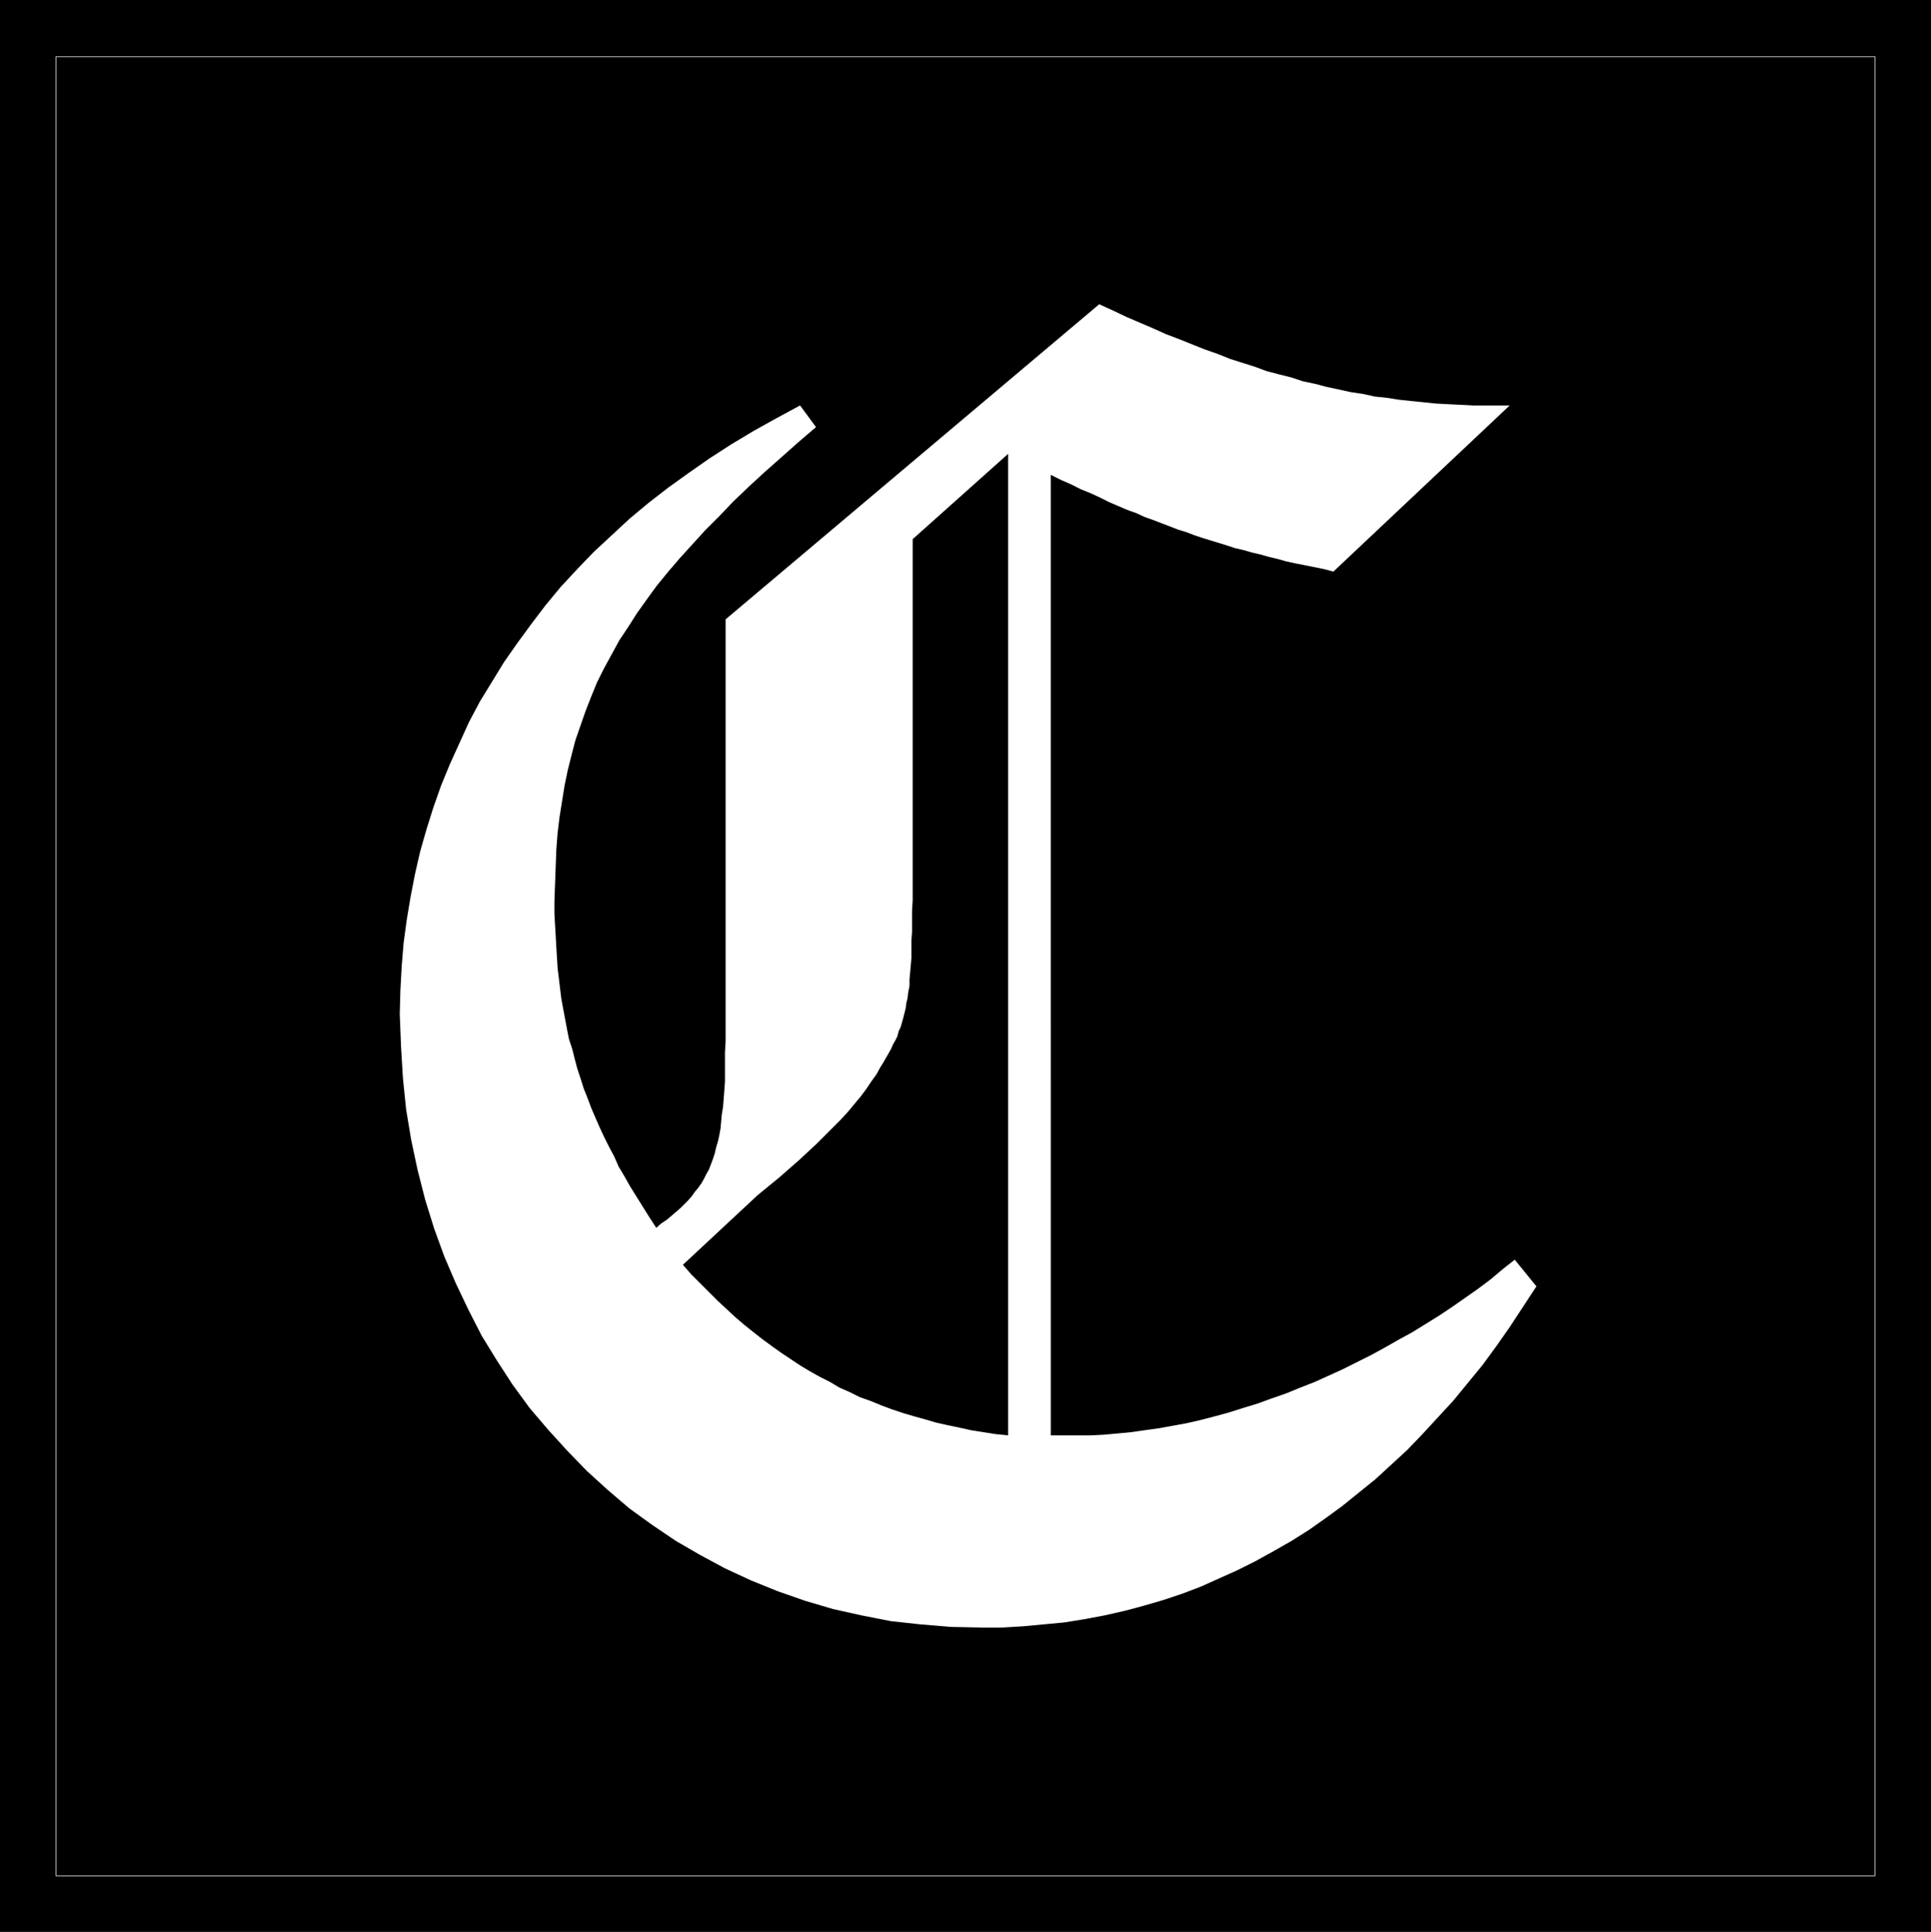
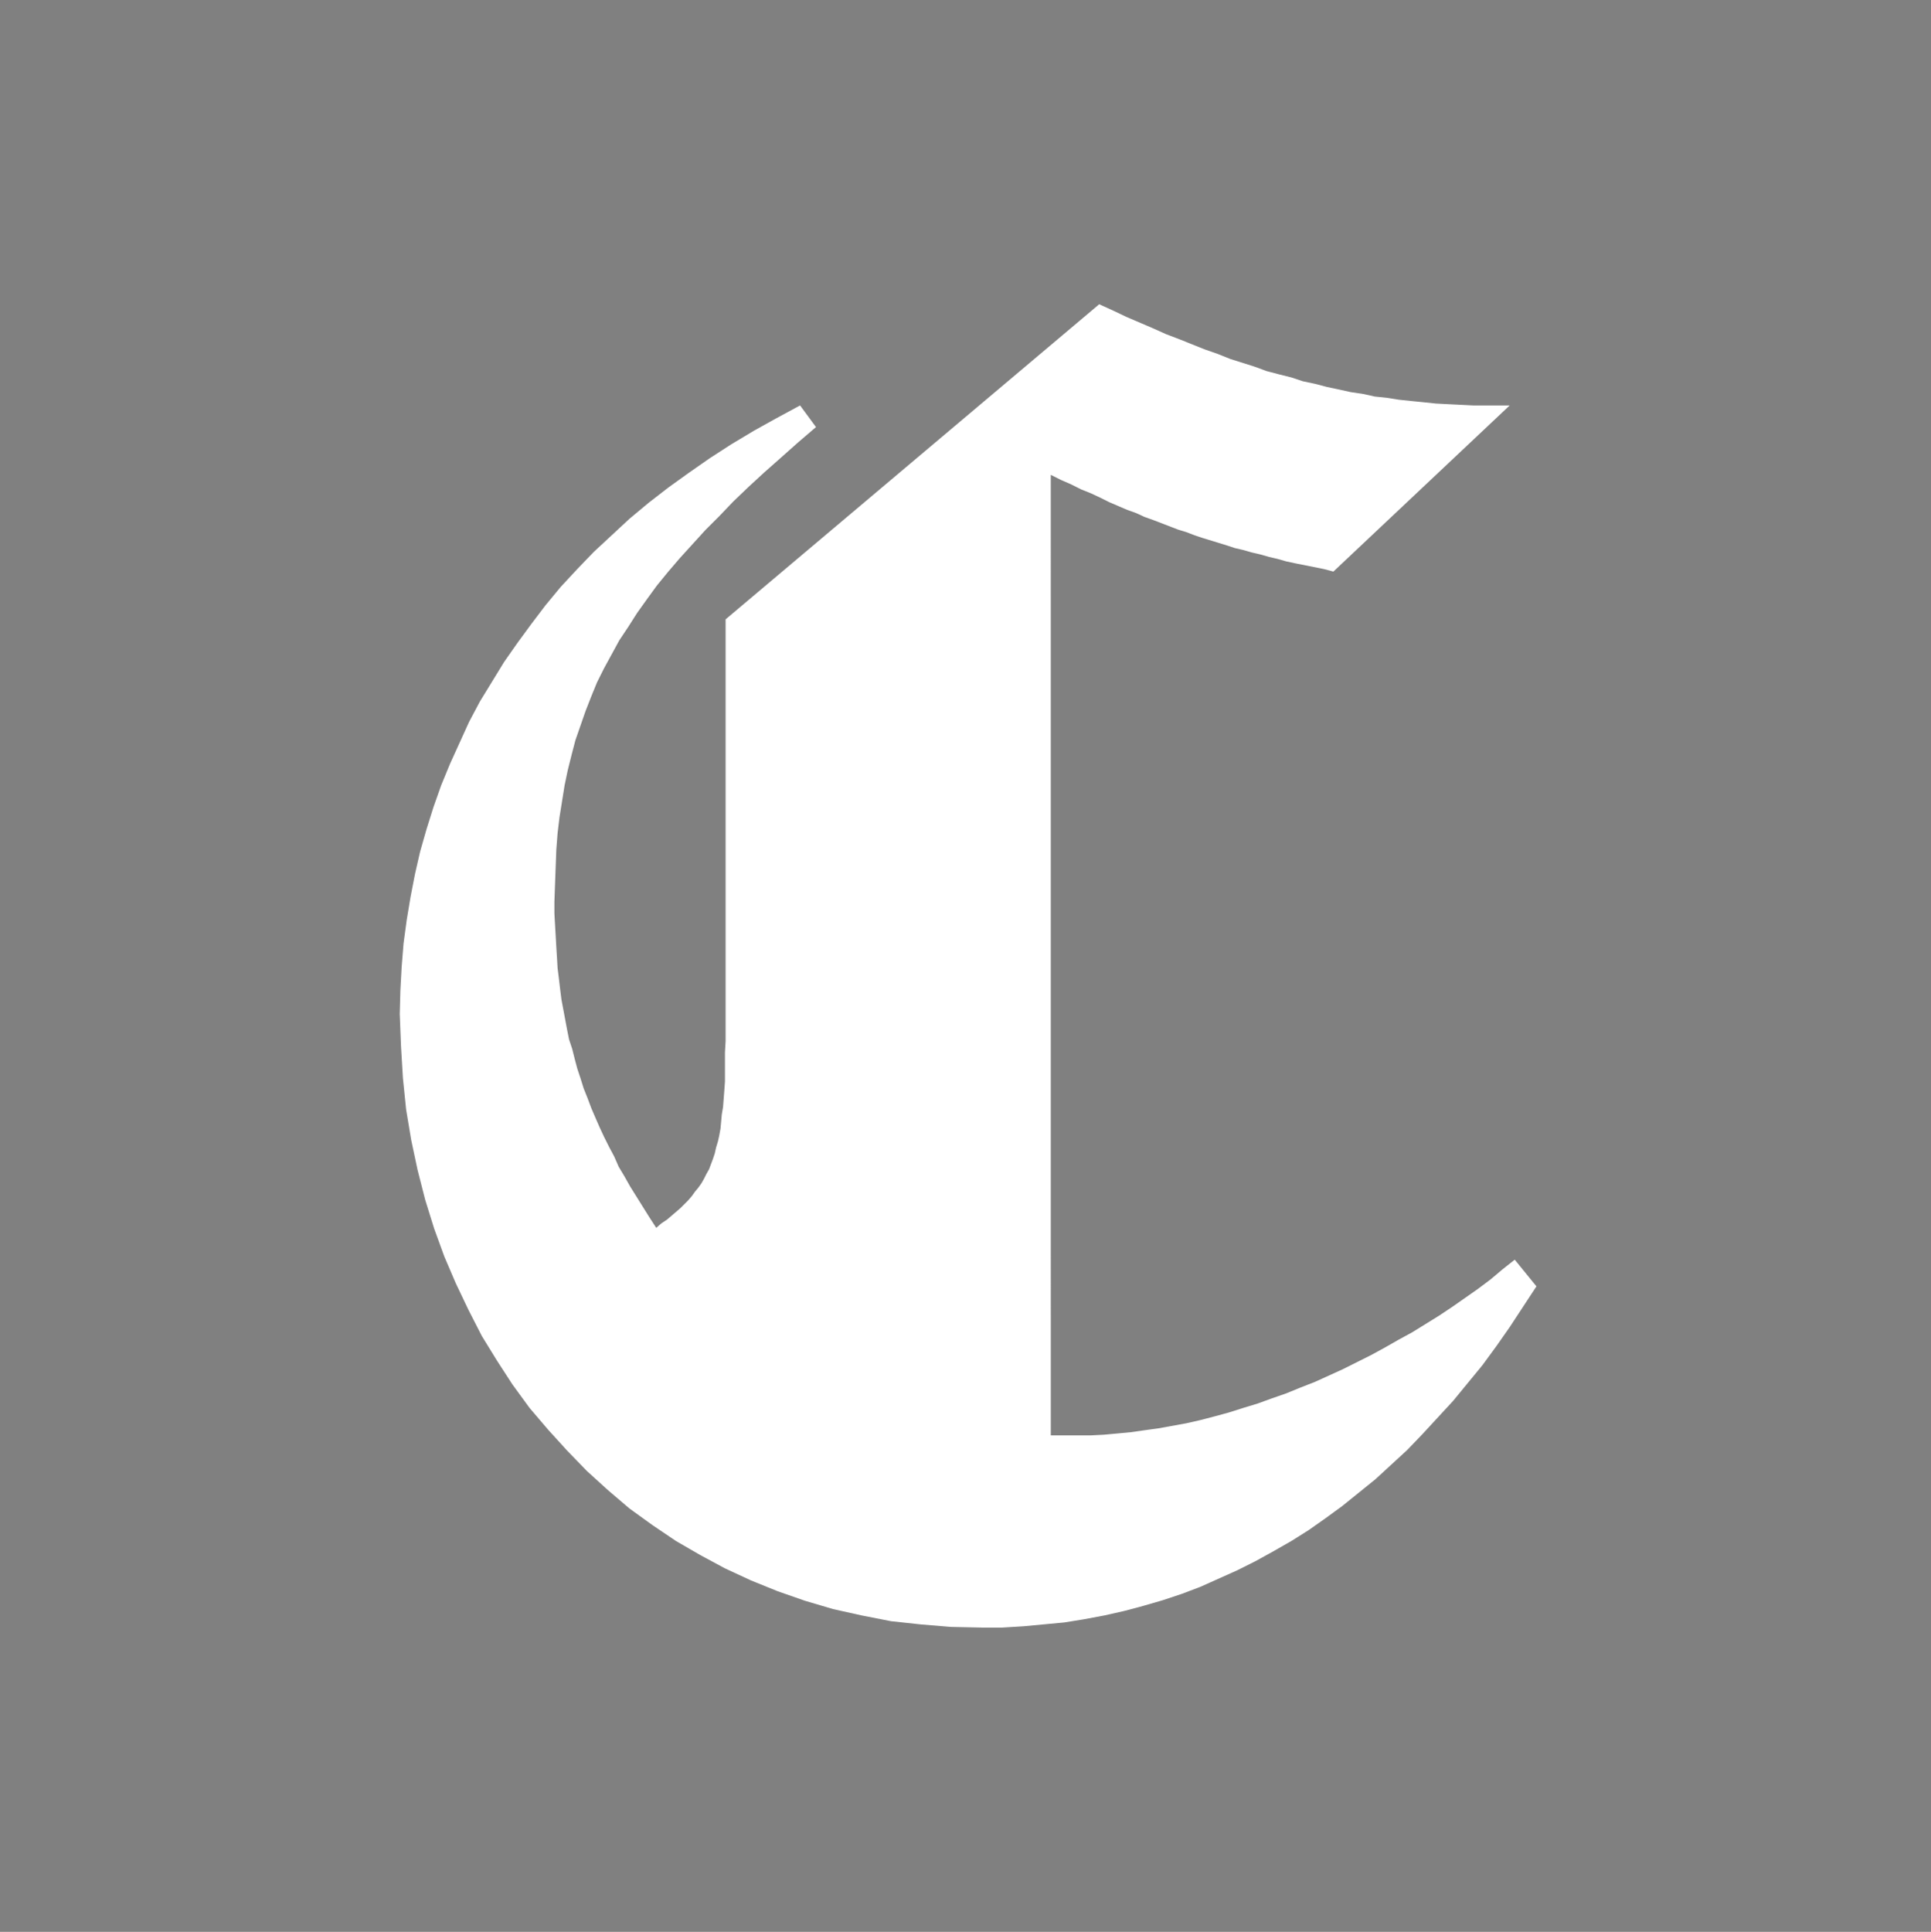
<svg xmlns="http://www.w3.org/2000/svg" xmlns:ns1="http://sodipodi.sourceforge.net/DTD/sodipodi-0.dtd" xmlns:ns2="http://www.inkscape.org/namespaces/inkscape" version="1.0" width="129.724mm" height="129.766mm" id="svg4" ns1:docname="Olde C.WMF">
  <rect width="100%" height="100%" fill="#808080" stroke="none" />
  <ns1:namedview id="namedview4" pagecolor="#ffffff" bordercolor="#000000" borderopacity="0.25" ns2:showpageshadow="2" ns2:pageopacity="0.0" ns2:pagecheckerboard="0" ns2:deskcolor="#d1d1d1" ns2:document-units="mm" />
  <defs id="defs1">
    <pattern id="WMFhbasepattern" patternUnits="userSpaceOnUse" width="6" height="6" x="0" y="0" />
  </defs>
-   <path style="fill:#000000;fill-opacity:1;fill-rule:evenodd;stroke:none" d="M 0,0 H 490.294 V 490.455 H 0 Z" id="path1" />
-   <path style="fill:none;stroke:#ffffff;stroke-width:0.162px;stroke-linecap:round;stroke-linejoin:round;stroke-miterlimit:4;stroke-dasharray:none;stroke-opacity:1" d="M 14.221,14.382 H 476.073 V 476.235 H 14.221 V 14.382" id="path2" />
  <path style="fill:#ffffff;fill-opacity:1;fill-rule:evenodd;stroke:none" d="m 384.608,319.806 -3.07,2.424 -3.07,2.586 -3.232,2.424 -3.232,2.262 -3.232,2.262 -3.394,2.262 -3.394,2.101 -3.394,2.101 -3.555,1.939 -3.394,1.939 -3.555,1.939 -3.555,1.778 -3.555,1.778 -3.555,1.616 -3.555,1.616 -3.717,1.454 -3.555,1.454 -3.717,1.293 -3.555,1.293 -3.717,1.131 -3.555,1.131 -3.555,0.97 -3.717,0.97 -3.555,0.808 -3.555,0.646 -3.555,0.646 -3.555,0.485 -3.394,0.485 -3.394,0.323 -3.555,0.323 -3.232,0.162 h -3.394 -0.485 -0.808 -0.808 -0.808 -0.808 -1.131 -0.97 -0.97 V 120.553 l 2.586,1.293 2.586,1.131 2.586,1.293 2.424,0.97 2.424,1.131 2.262,1.131 2.262,0.97 2.262,0.97 2.262,0.808 2.101,0.97 2.262,0.808 2.101,0.808 2.101,0.808 2.101,0.808 2.101,0.646 2.101,0.808 1.939,0.646 2.101,0.646 2.101,0.646 2.101,0.646 1.939,0.646 2.101,0.485 2.262,0.646 2.101,0.485 2.262,0.646 2.101,0.485 2.262,0.646 2.262,0.485 2.424,0.485 2.424,0.485 2.424,0.485 2.424,0.646 44.763,-42.178 h -0.485 -0.323 -0.162 -0.323 -0.323 -0.162 -0.485 -0.323 -3.394 -3.232 l -3.232,-0.162 -3.232,-0.162 -3.07,-0.162 -3.07,-0.323 -3.232,-0.323 -3.07,-0.323 -3.07,-0.485 -3.07,-0.323 -2.909,-0.646 -3.232,-0.485 -2.909,-0.646 -3.07,-0.646 -3.07,-0.808 -3.07,-0.646 -2.909,-0.97 -3.232,-0.808 -3.07,-0.808 -3.07,-1.131 -3.07,-0.97 -3.07,-0.97 -3.232,-1.293 -3.232,-1.131 -3.232,-1.293 -3.232,-1.293 -3.394,-1.293 -3.232,-1.454 -3.394,-1.454 -3.394,-1.454 -3.394,-1.616 -3.555,-1.616 -94.859,79.992 v 104.232 2.909 l -0.162,2.747 v 2.586 2.424 2.424 l -0.162,2.262 -0.162,2.101 -0.162,2.101 -0.323,1.939 -0.162,1.778 -0.162,1.778 -0.323,1.778 -0.323,1.454 -0.485,1.616 -0.323,1.454 -0.485,1.454 -0.485,1.293 -0.485,1.293 -0.646,1.131 -0.646,1.293 -0.646,1.131 -0.808,1.131 -0.808,0.97 -0.808,1.131 -0.97,1.131 -0.97,0.97 -0.97,0.97 -1.131,0.97 -1.131,0.97 -1.131,0.97 -1.454,0.97 -1.293,1.131 -1.778,-2.747 -1.616,-2.586 -1.616,-2.586 -1.616,-2.586 -1.454,-2.586 -1.454,-2.424 -1.131,-2.586 -1.293,-2.424 -1.293,-2.586 -1.131,-2.424 -1.131,-2.586 -0.97,-2.262 -0.97,-2.586 -0.97,-2.424 -0.808,-2.586 -0.808,-2.424 -0.646,-2.424 -0.646,-2.586 -0.808,-2.424 -0.485,-2.424 -0.485,-2.586 -0.485,-2.586 -0.485,-2.586 -0.323,-2.586 -0.323,-2.747 -0.323,-2.586 -0.162,-2.747 -0.162,-2.586 -0.162,-2.909 -0.162,-2.747 -0.162,-2.909 v -2.909 l 0.162,-4.525 0.162,-4.363 0.162,-4.363 0.323,-4.202 0.485,-4.04 0.646,-4.04 0.646,-4.04 0.808,-3.878 0.97,-3.878 0.97,-3.717 1.293,-3.717 1.293,-3.717 1.454,-3.717 1.454,-3.555 1.778,-3.555 1.939,-3.555 1.939,-3.555 2.262,-3.394 2.262,-3.555 2.424,-3.394 2.586,-3.555 2.909,-3.555 2.909,-3.394 3.232,-3.555 3.232,-3.555 3.555,-3.555 3.555,-3.717 3.878,-3.717 4.04,-3.717 4.202,-3.717 4.363,-3.878 4.525,-3.878 -4.04,-5.494 -5.979,3.232 -5.818,3.232 -5.656,3.394 -5.494,3.555 -5.333,3.717 -5.171,3.717 -5.01,3.878 -4.848,4.04 -4.525,4.202 -4.525,4.202 -4.202,4.363 -4.202,4.525 -3.878,4.686 -3.555,4.686 -3.555,4.848 -3.394,4.848 -3.07,5.01 -3.07,5.01 -2.747,5.171 -2.424,5.333 -2.424,5.333 -2.262,5.494 -1.939,5.494 -1.778,5.656 -1.616,5.656 -1.293,5.656 -1.131,5.818 -0.97,5.818 -0.808,5.979 -0.485,5.979 -0.323,5.979 -0.162,5.979 0.323,8.242 0.485,8.08 0.808,7.918 1.293,7.757 1.616,7.595 1.939,7.595 2.262,7.272 2.586,7.11 2.909,6.787 3.232,6.787 3.394,6.626 3.878,6.302 3.878,5.979 4.363,5.979 4.686,5.494 4.848,5.333 5.01,5.171 5.333,4.848 5.494,4.686 5.818,4.202 5.979,4.04 6.141,3.555 6.302,3.394 6.626,3.07 6.787,2.747 6.949,2.424 7.11,2.101 7.272,1.616 7.434,1.454 7.434,0.808 7.757,0.646 7.757,0.162 h 5.333 l 5.333,-0.323 5.171,-0.485 5.171,-0.485 5.01,-0.808 5.171,-0.97 5.01,-1.131 4.848,-1.293 5.01,-1.454 4.848,-1.616 4.686,-1.778 4.686,-2.101 4.686,-2.101 4.525,-2.262 4.686,-2.586 4.525,-2.586 4.363,-2.747 4.363,-3.07 4.202,-3.07 4.202,-3.394 4.202,-3.394 4.04,-3.717 4.04,-3.717 3.878,-4.04 3.878,-4.202 3.878,-4.202 3.717,-4.525 3.717,-4.525 3.555,-4.848 3.394,-4.848 3.394,-5.171 3.394,-5.171 z" id="path3" />
-   <path style="fill:#000000;fill-opacity:1;fill-rule:evenodd;stroke:none" d="m 255.974,115.221 v 249.187 l -3.232,-0.323 -3.07,-0.485 -3.07,-0.485 -2.909,-0.646 -3.07,-0.646 -2.909,-0.646 -2.747,-0.808 -2.909,-0.808 -2.747,-0.808 -2.909,-0.97 -2.586,-0.97 -2.747,-1.131 -2.747,-0.97 -2.586,-1.293 -2.586,-1.131 -2.424,-1.454 -2.586,-1.293 -2.586,-1.454 -2.424,-1.454 -2.424,-1.616 -2.424,-1.616 -2.262,-1.616 -2.424,-1.778 -2.262,-1.778 -2.424,-1.939 -2.262,-1.939 -2.262,-2.101 -2.262,-2.101 -2.101,-2.101 -2.262,-2.262 -2.262,-2.262 -2.101,-2.424 18.907,-17.614 2.747,-2.262 2.586,-2.101 2.586,-2.262 2.586,-2.262 2.262,-2.101 2.262,-2.101 2.101,-2.101 2.101,-2.101 1.939,-1.939 1.778,-1.939 1.616,-1.939 1.616,-1.939 1.454,-1.939 1.293,-1.939 1.293,-1.778 0.97,-1.778 0.808,-1.293 0.646,-1.131 0.646,-1.131 0.646,-1.131 0.485,-1.131 0.646,-1.131 0.485,-0.97 0.323,-1.293 0.485,-0.97 0.323,-1.131 0.323,-1.131 0.323,-1.293 0.323,-1.293 0.162,-1.293 0.323,-1.293 0.162,-1.454 0.323,-1.616 v -1.616 l 0.162,-1.778 0.162,-1.778 0.162,-1.939 v -2.101 -2.262 l 0.162,-2.262 v -2.586 -2.747 l 0.162,-2.747 v -3.07 -3.232 -3.394 -3.555 -3.878 -74.498 z" id="path4" />
</svg>